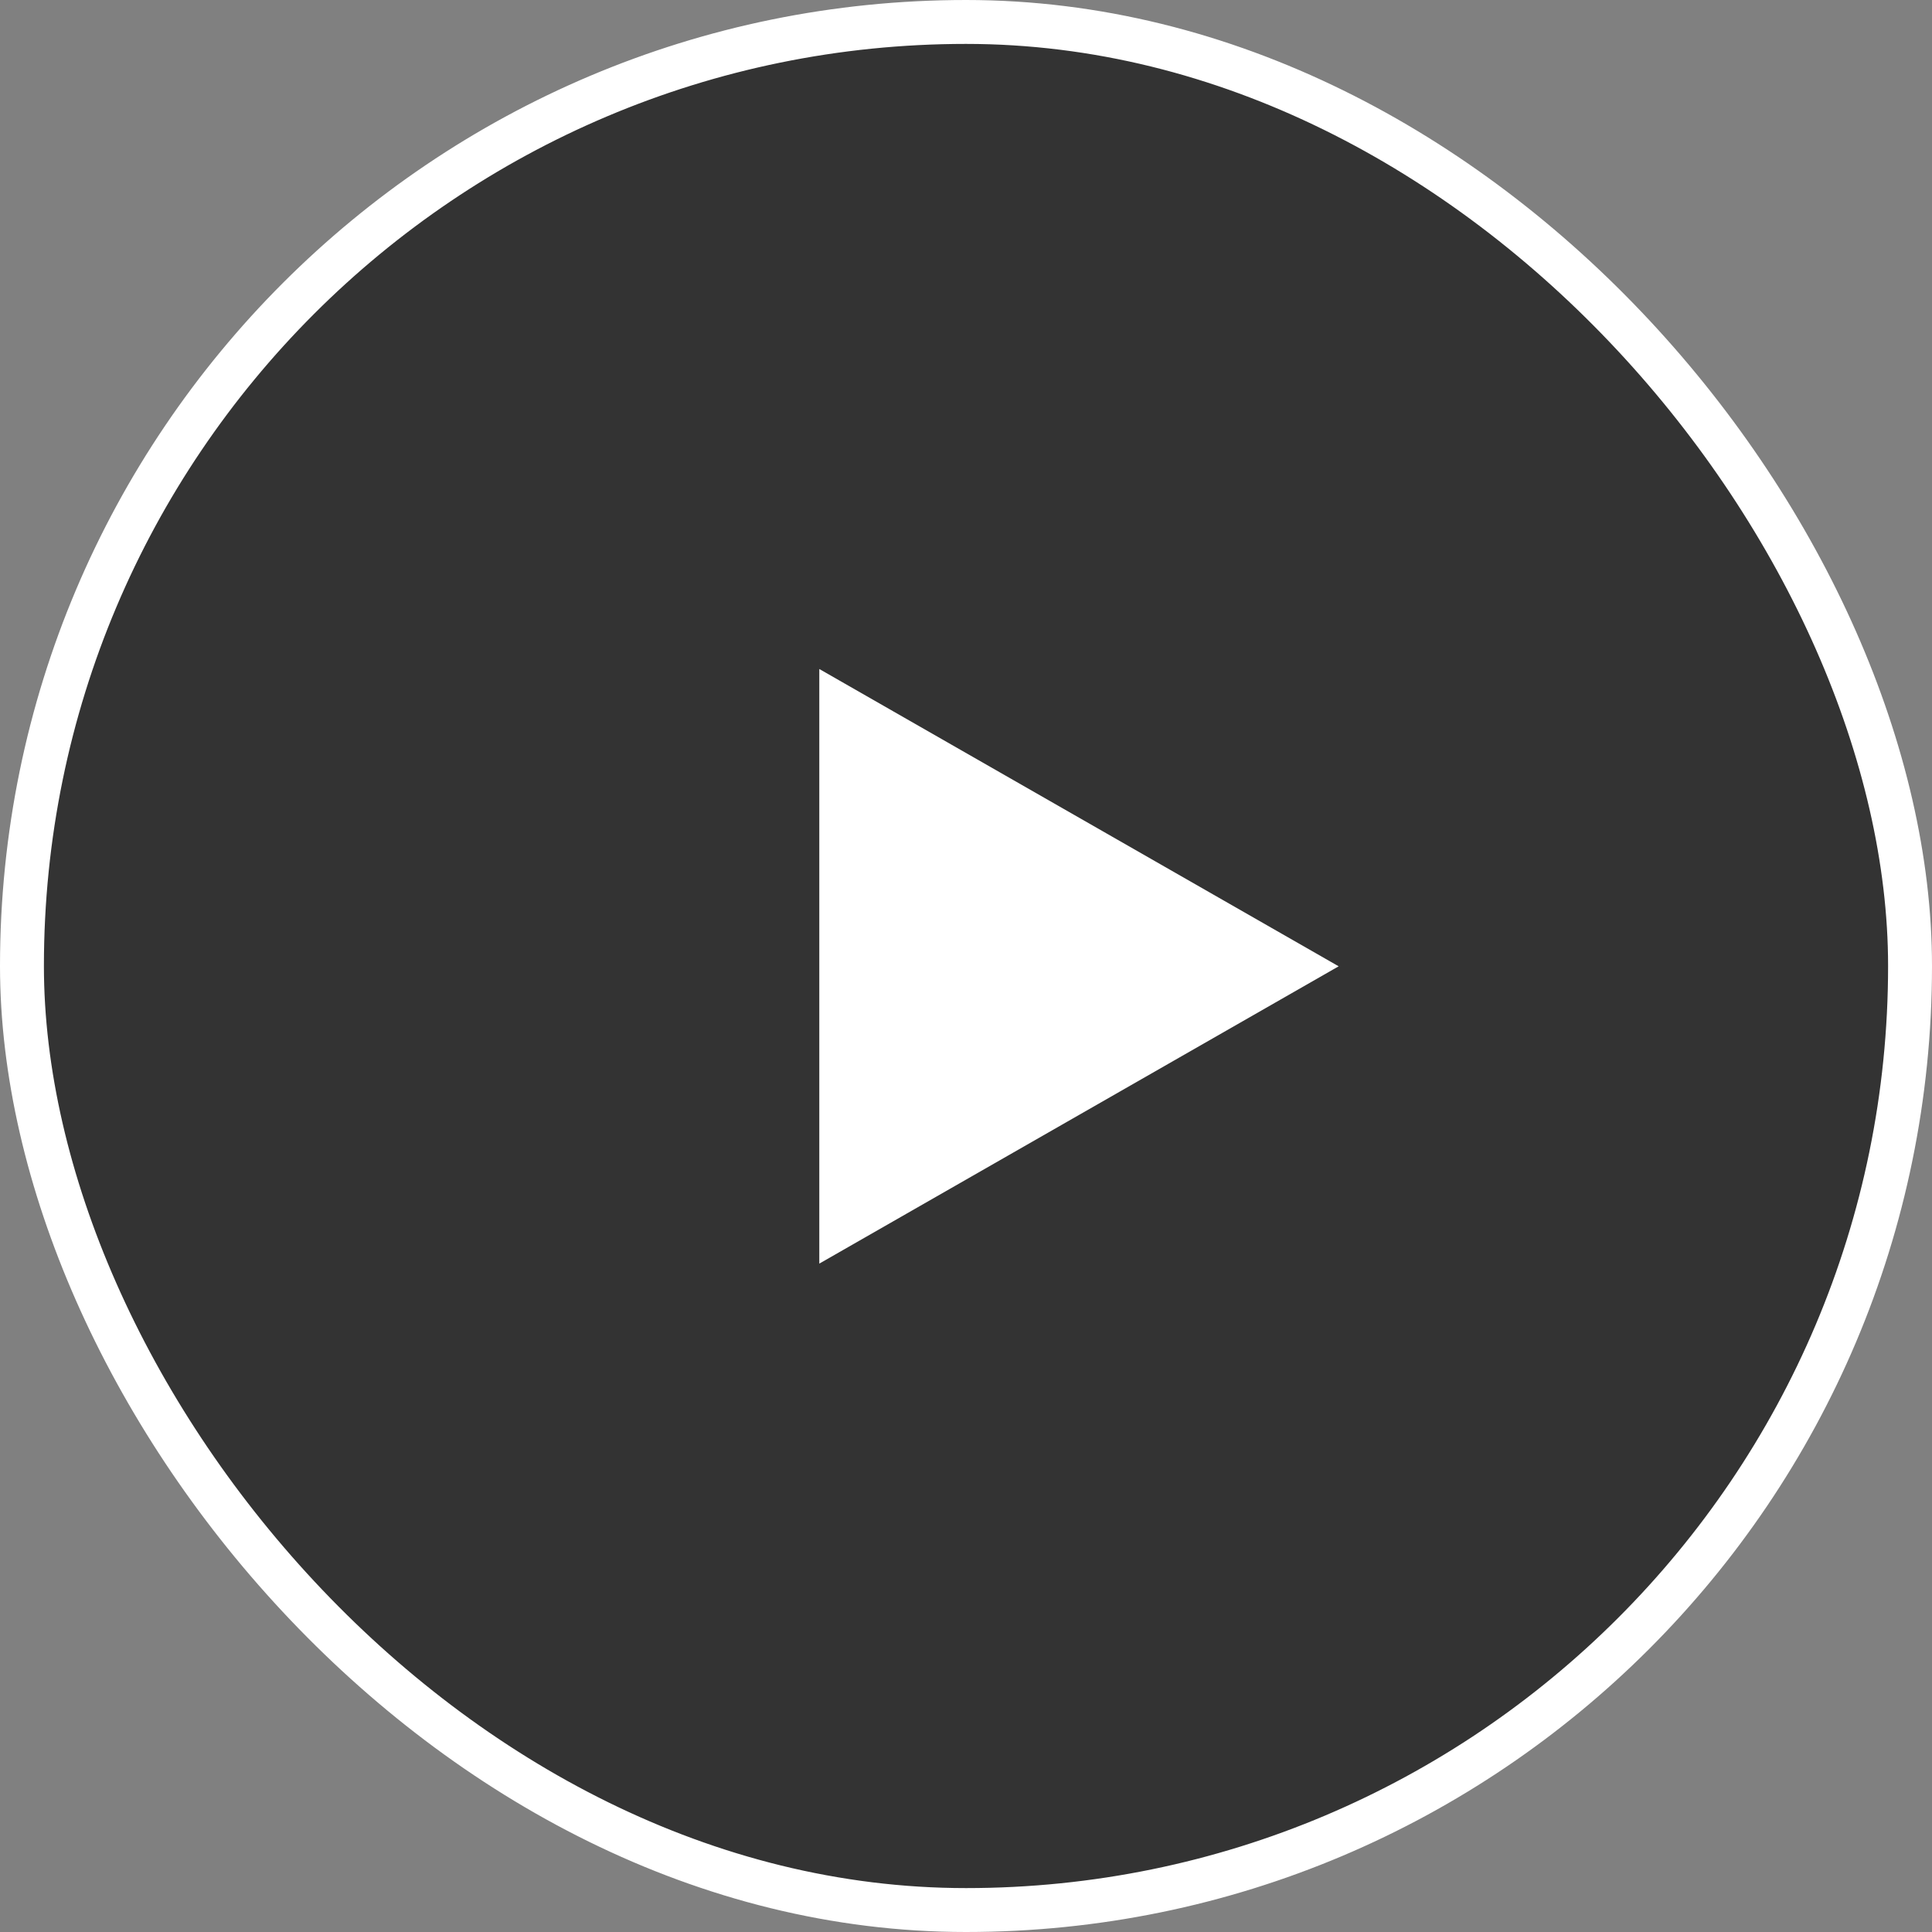
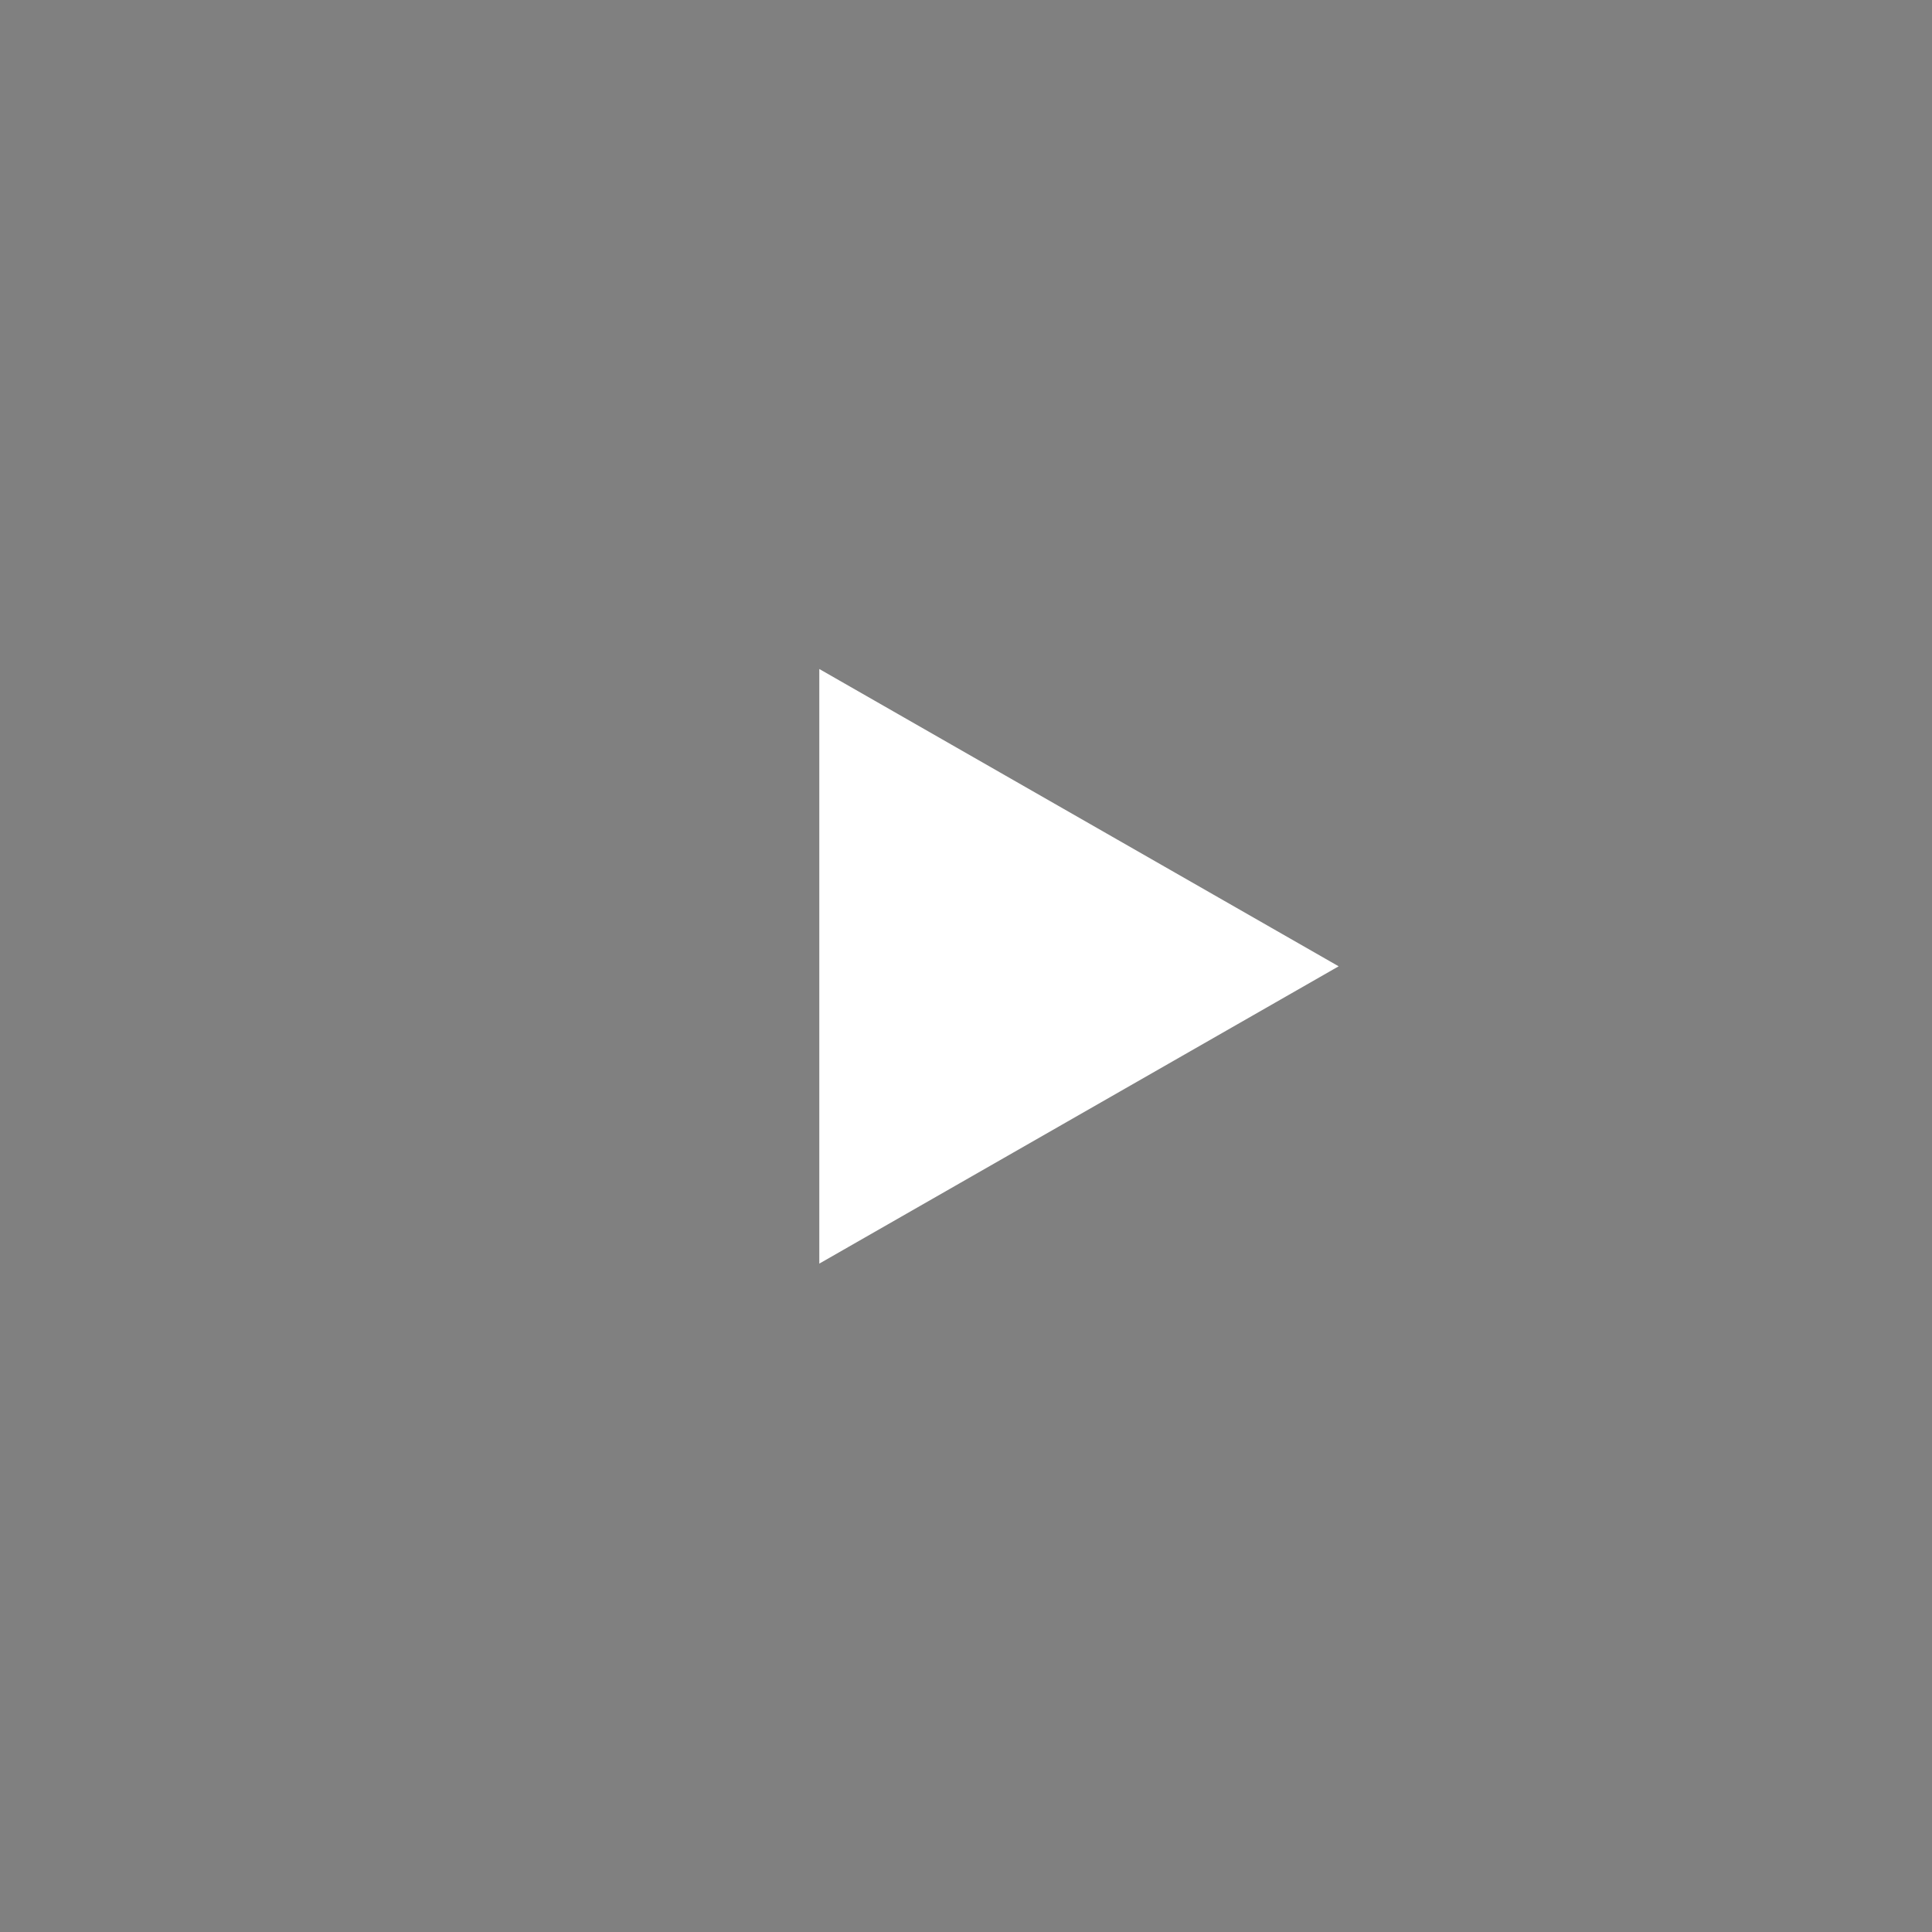
<svg xmlns="http://www.w3.org/2000/svg" width="44" height="44">
  <rect width="100%" height="100%" fill="#808080" stroke="none" />
  <g fill="none" fill-rule="evenodd">
-     <rect width="43" height="43" x=".5" y=".5" fill="#000" fill-opacity=".6" stroke="#FFF" rx="21.5" />
-     <path fill="#FFF" d="M18.659 28.778l11.828-6.771-11.828-6.771z" />
+     <path fill="#FFF" d="M18.659 28.778l11.828-6.771-11.828-6.771" />
  </g>
</svg>